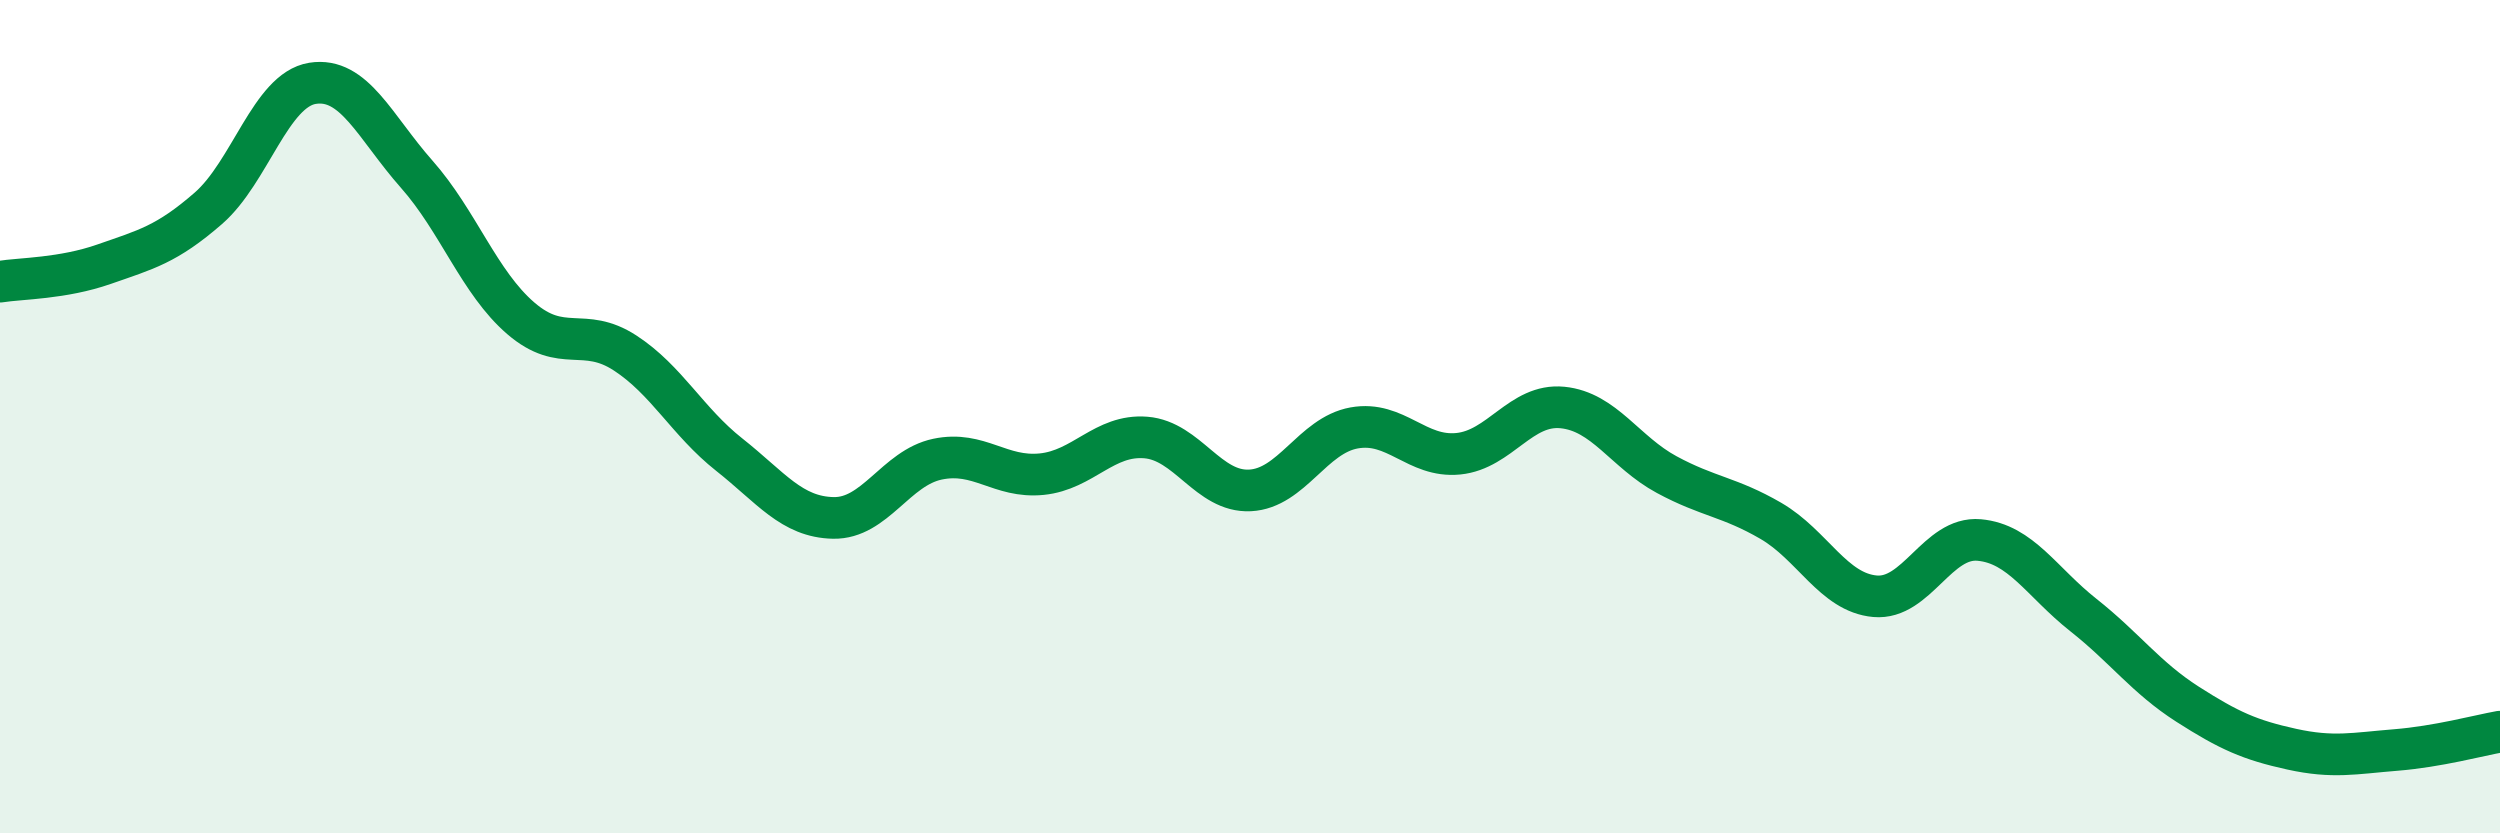
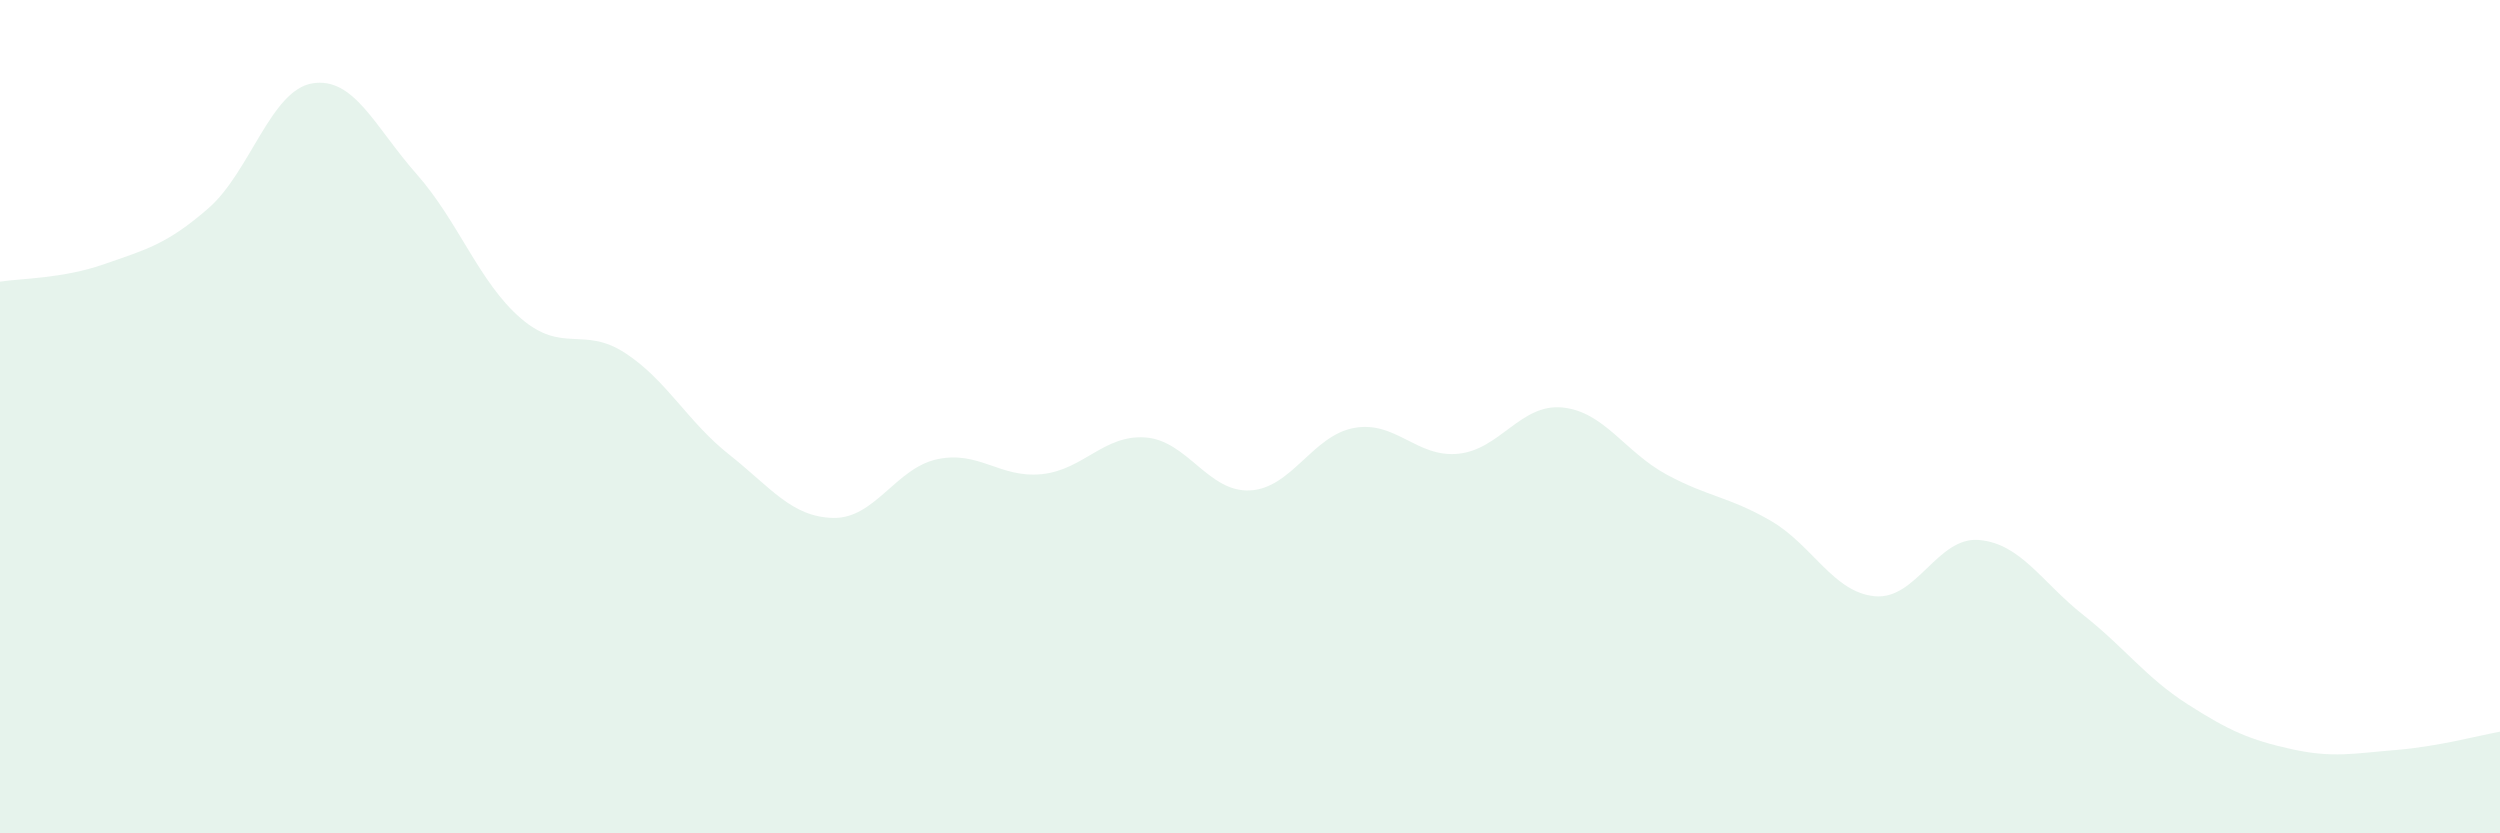
<svg xmlns="http://www.w3.org/2000/svg" width="60" height="20" viewBox="0 0 60 20">
  <path d="M 0,6.76 C 0.5,6.68 1.5,6.69 2.5,6.34 C 3.5,5.99 4,5.87 5,5 C 6,4.13 6.5,2.16 7.5,2 C 8.5,1.84 9,3.05 10,4.18 C 11,5.31 11.5,6.78 12.5,7.64 C 13.5,8.5 14,7.82 15,8.47 C 16,9.12 16.5,10.12 17.5,10.91 C 18.5,11.7 19,12.41 20,12.43 C 21,12.45 21.5,11.23 22.5,11.02 C 23.5,10.81 24,11.48 25,11.38 C 26,11.28 26.5,10.42 27.5,10.5 C 28.5,10.58 29,11.82 30,11.77 C 31,11.72 31.5,10.45 32.5,10.27 C 33.5,10.09 34,10.99 35,10.89 C 36,10.79 36.5,9.68 37.5,9.78 C 38.5,9.88 39,10.85 40,11.39 C 41,11.93 41.5,11.92 42.5,12.5 C 43.5,13.08 44,14.22 45,14.31 C 46,14.4 46.5,12.87 47.5,12.96 C 48.5,13.05 49,13.97 50,14.76 C 51,15.55 51.5,16.26 52.5,16.9 C 53.5,17.54 54,17.76 55,17.98 C 56,18.2 56.5,18.08 57.5,18 C 58.5,17.92 59.5,17.65 60,17.56L60 20L0 20Z" fill="#008740" opacity="0.1" stroke-linecap="round" stroke-linejoin="round" />
-   <path d="M 0,6.76 C 0.5,6.68 1.5,6.69 2.5,6.34 C 3.5,5.99 4,5.87 5,5 C 6,4.13 6.5,2.16 7.5,2 C 8.5,1.84 9,3.05 10,4.18 C 11,5.31 11.5,6.78 12.5,7.64 C 13.5,8.5 14,7.82 15,8.47 C 16,9.12 16.5,10.12 17.5,10.91 C 18.5,11.7 19,12.41 20,12.43 C 21,12.45 21.5,11.23 22.5,11.02 C 23.5,10.81 24,11.48 25,11.38 C 26,11.28 26.5,10.42 27.5,10.5 C 28.5,10.58 29,11.82 30,11.77 C 31,11.72 31.5,10.45 32.5,10.27 C 33.5,10.09 34,10.99 35,10.89 C 36,10.79 36.5,9.68 37.5,9.78 C 38.5,9.88 39,10.85 40,11.39 C 41,11.93 41.5,11.92 42.5,12.5 C 43.5,13.08 44,14.22 45,14.31 C 46,14.4 46.5,12.87 47.5,12.96 C 48.5,13.05 49,13.97 50,14.76 C 51,15.55 51.5,16.26 52.5,16.9 C 53.5,17.54 54,17.76 55,17.98 C 56,18.2 56.5,18.08 57.5,18 C 58.5,17.92 59.5,17.65 60,17.56" stroke="#008740" stroke-width="1" fill="none" stroke-linecap="round" stroke-linejoin="round" />
</svg>